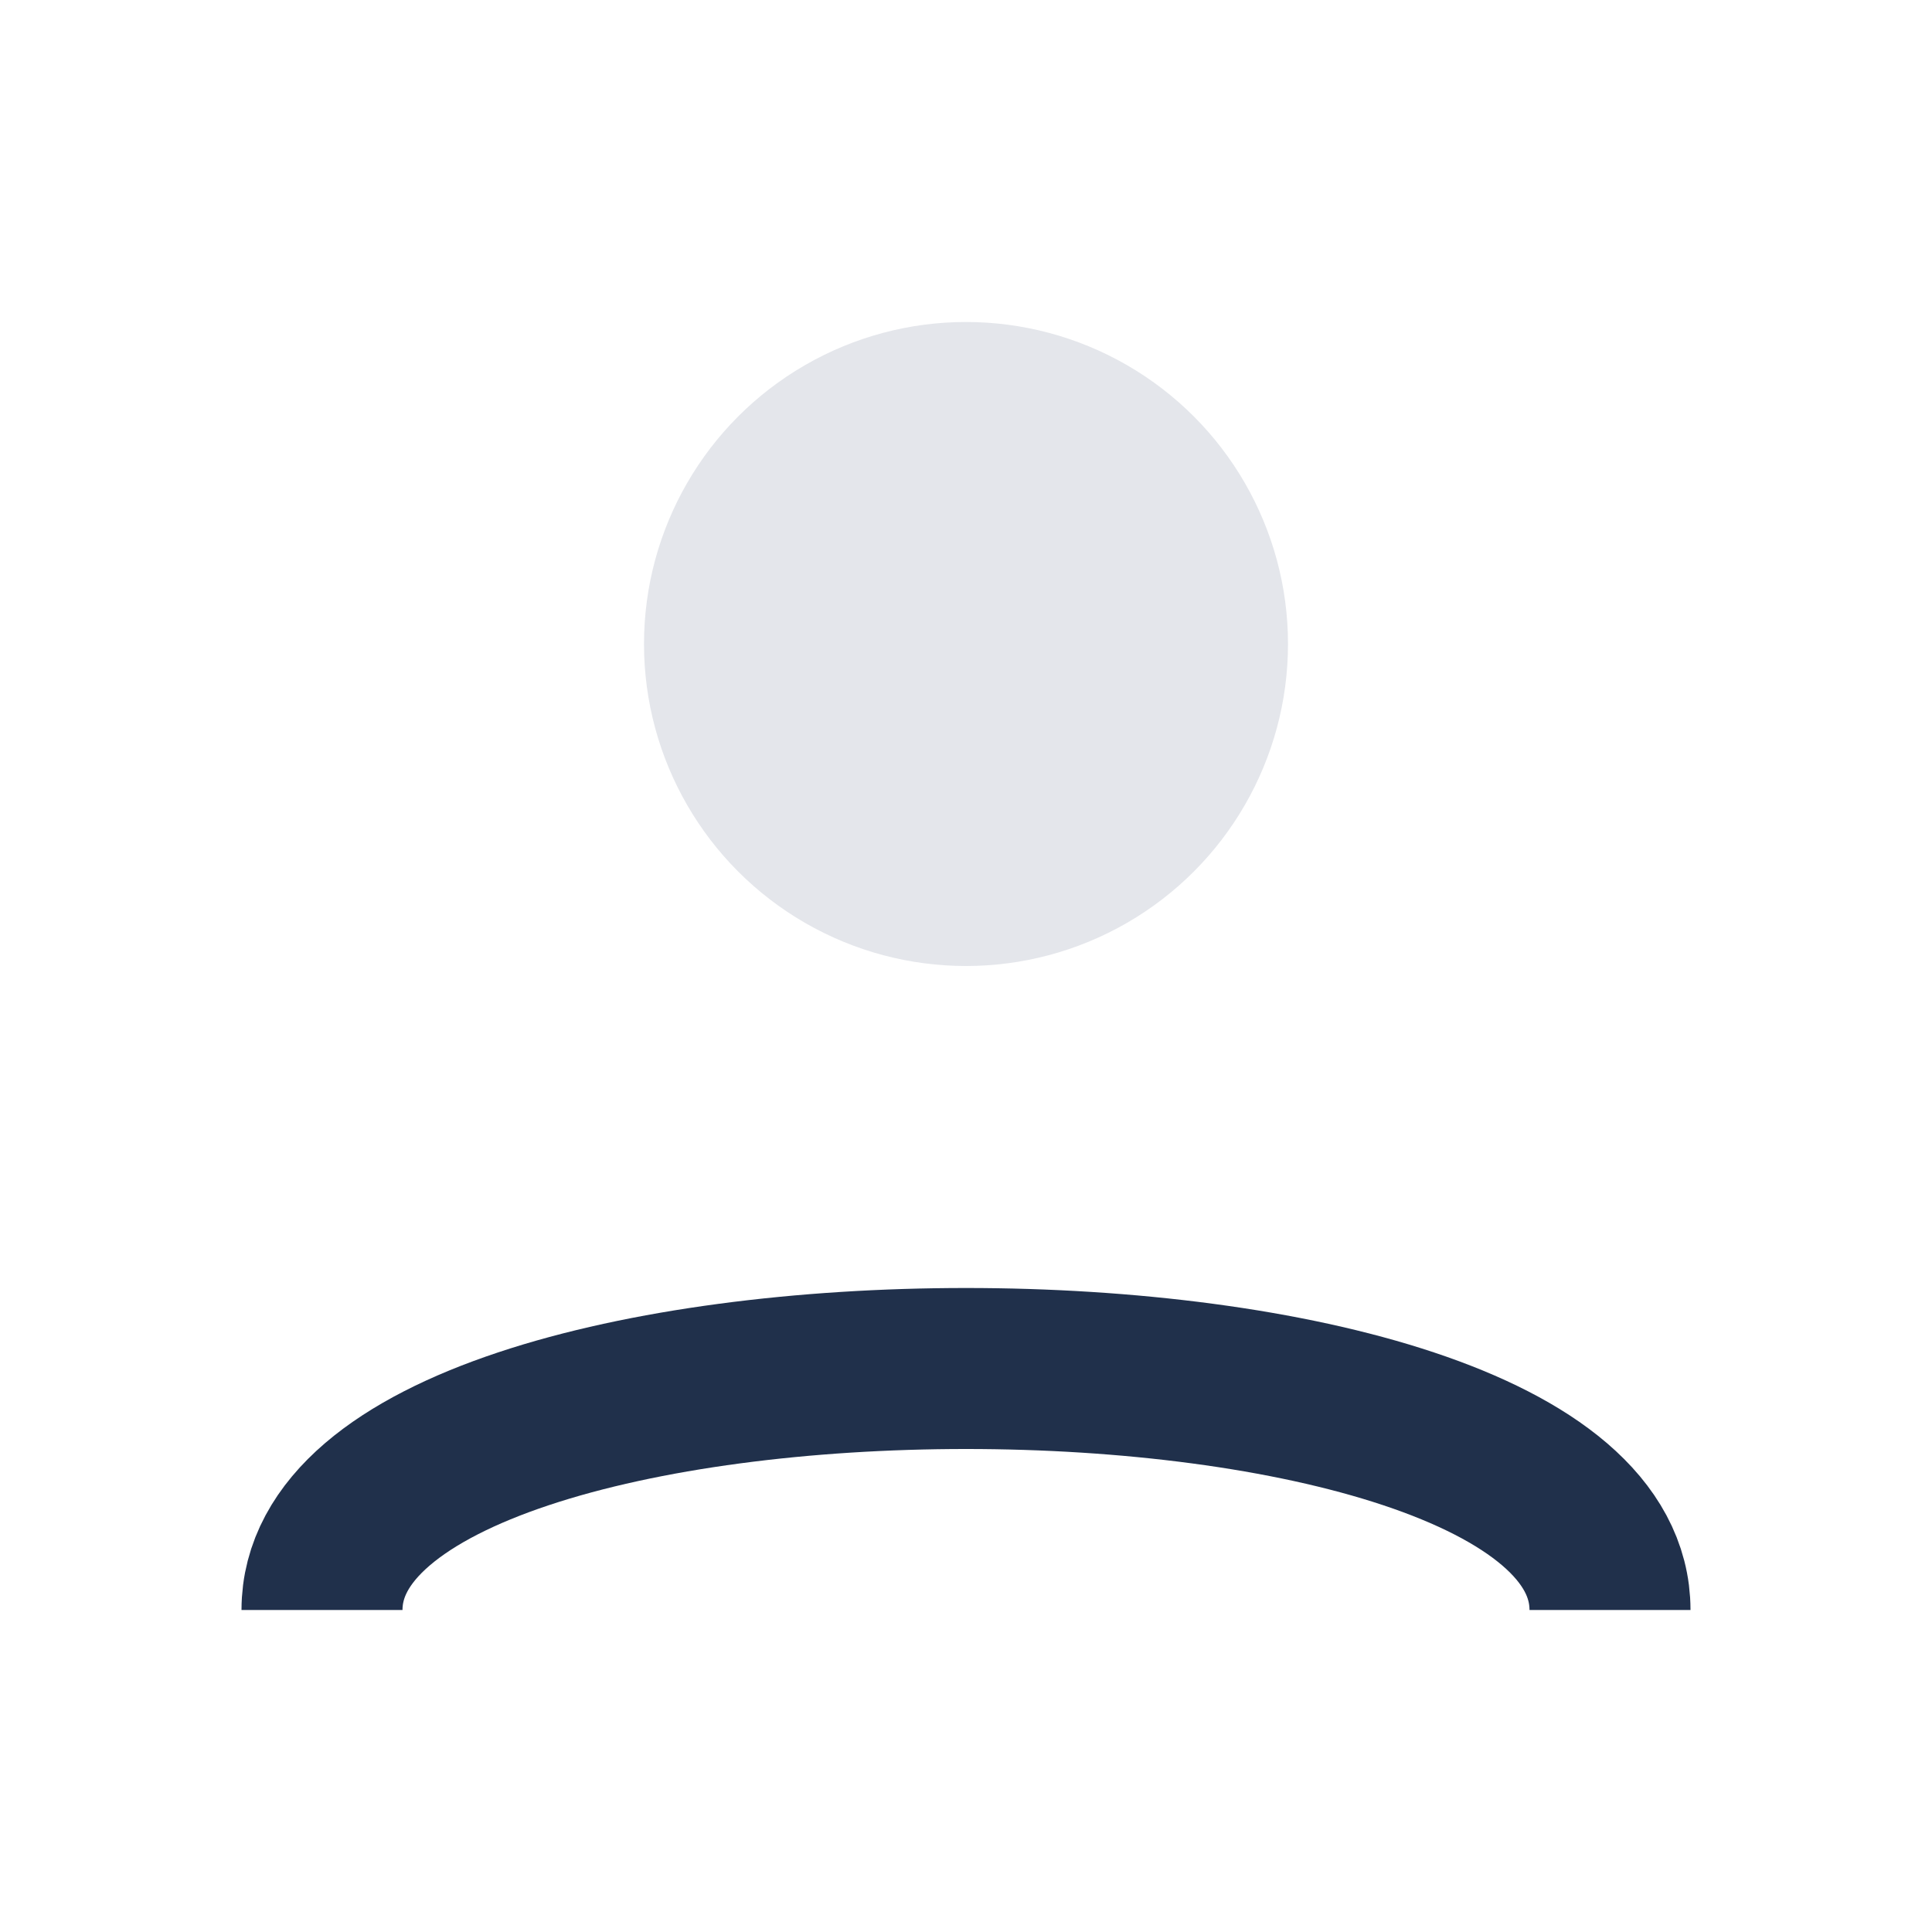
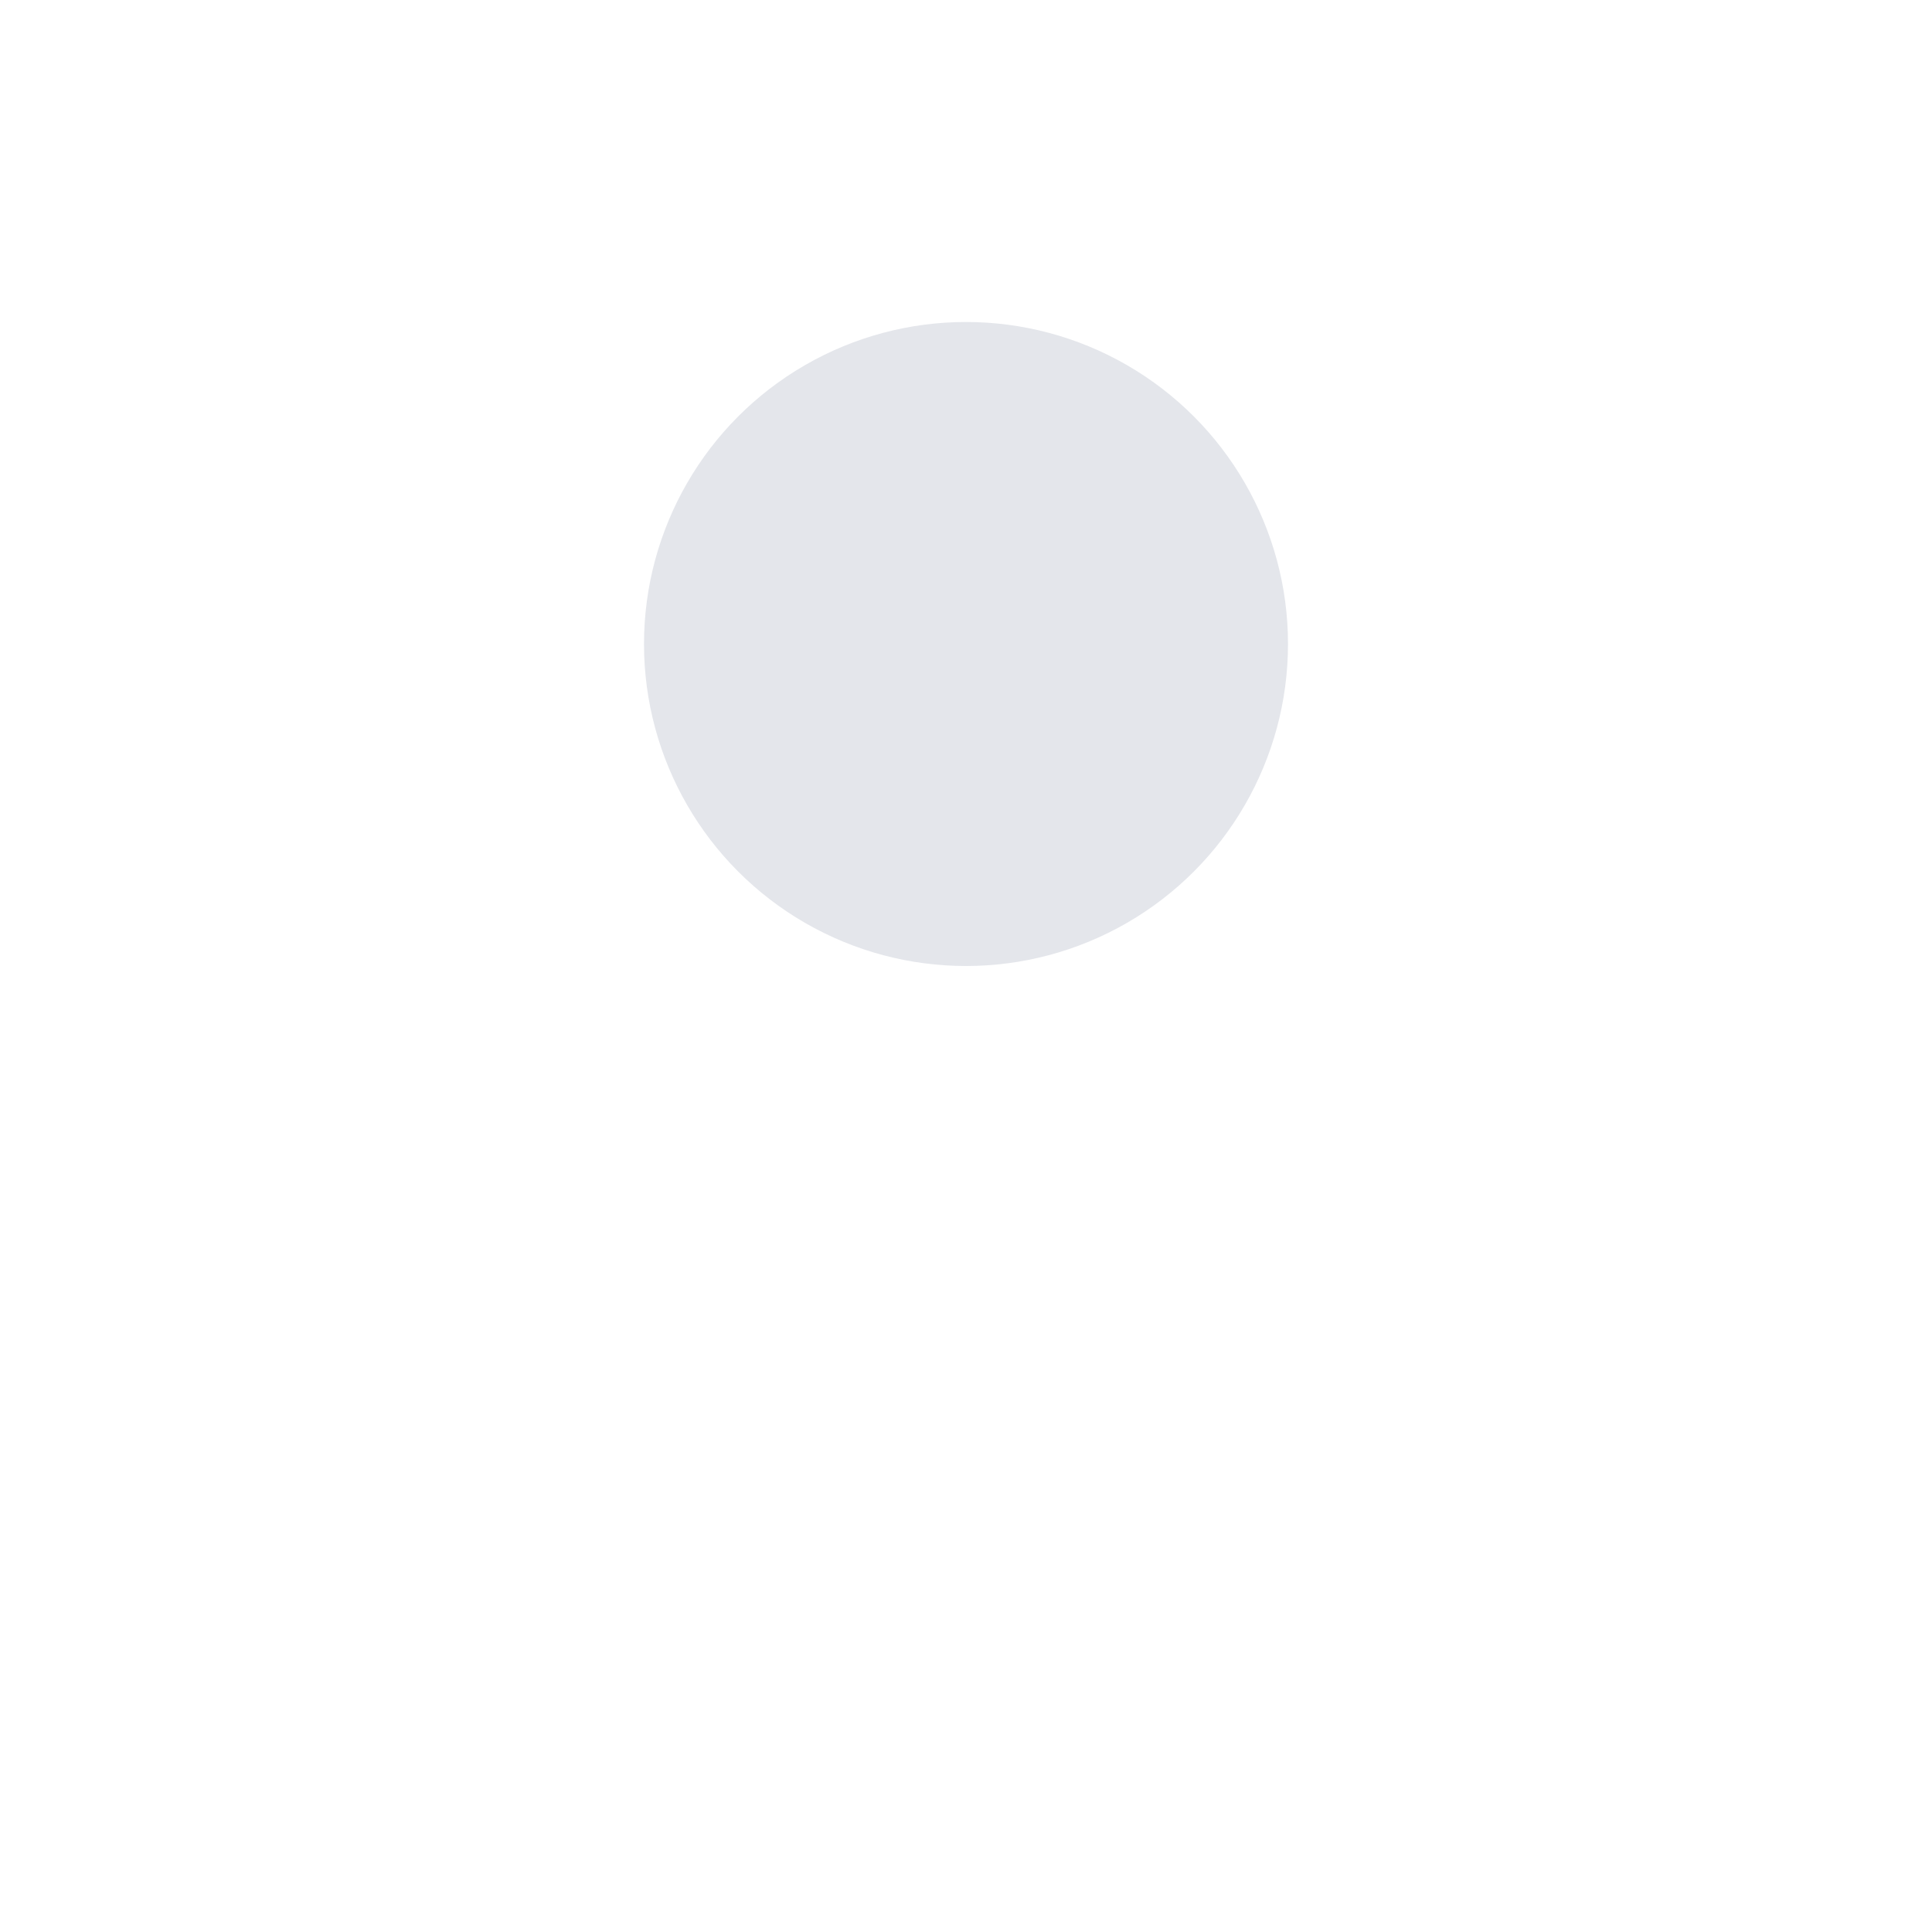
<svg xmlns="http://www.w3.org/2000/svg" width="24" height="24" viewBox="0 0 24 24">
  <circle cx="12" cy="8" r="4" fill="#E4E6EB" />
-   <path d="M4 20c0-4 16-4 16 0" stroke="#20304B" stroke-width="2" fill="none" />
</svg>